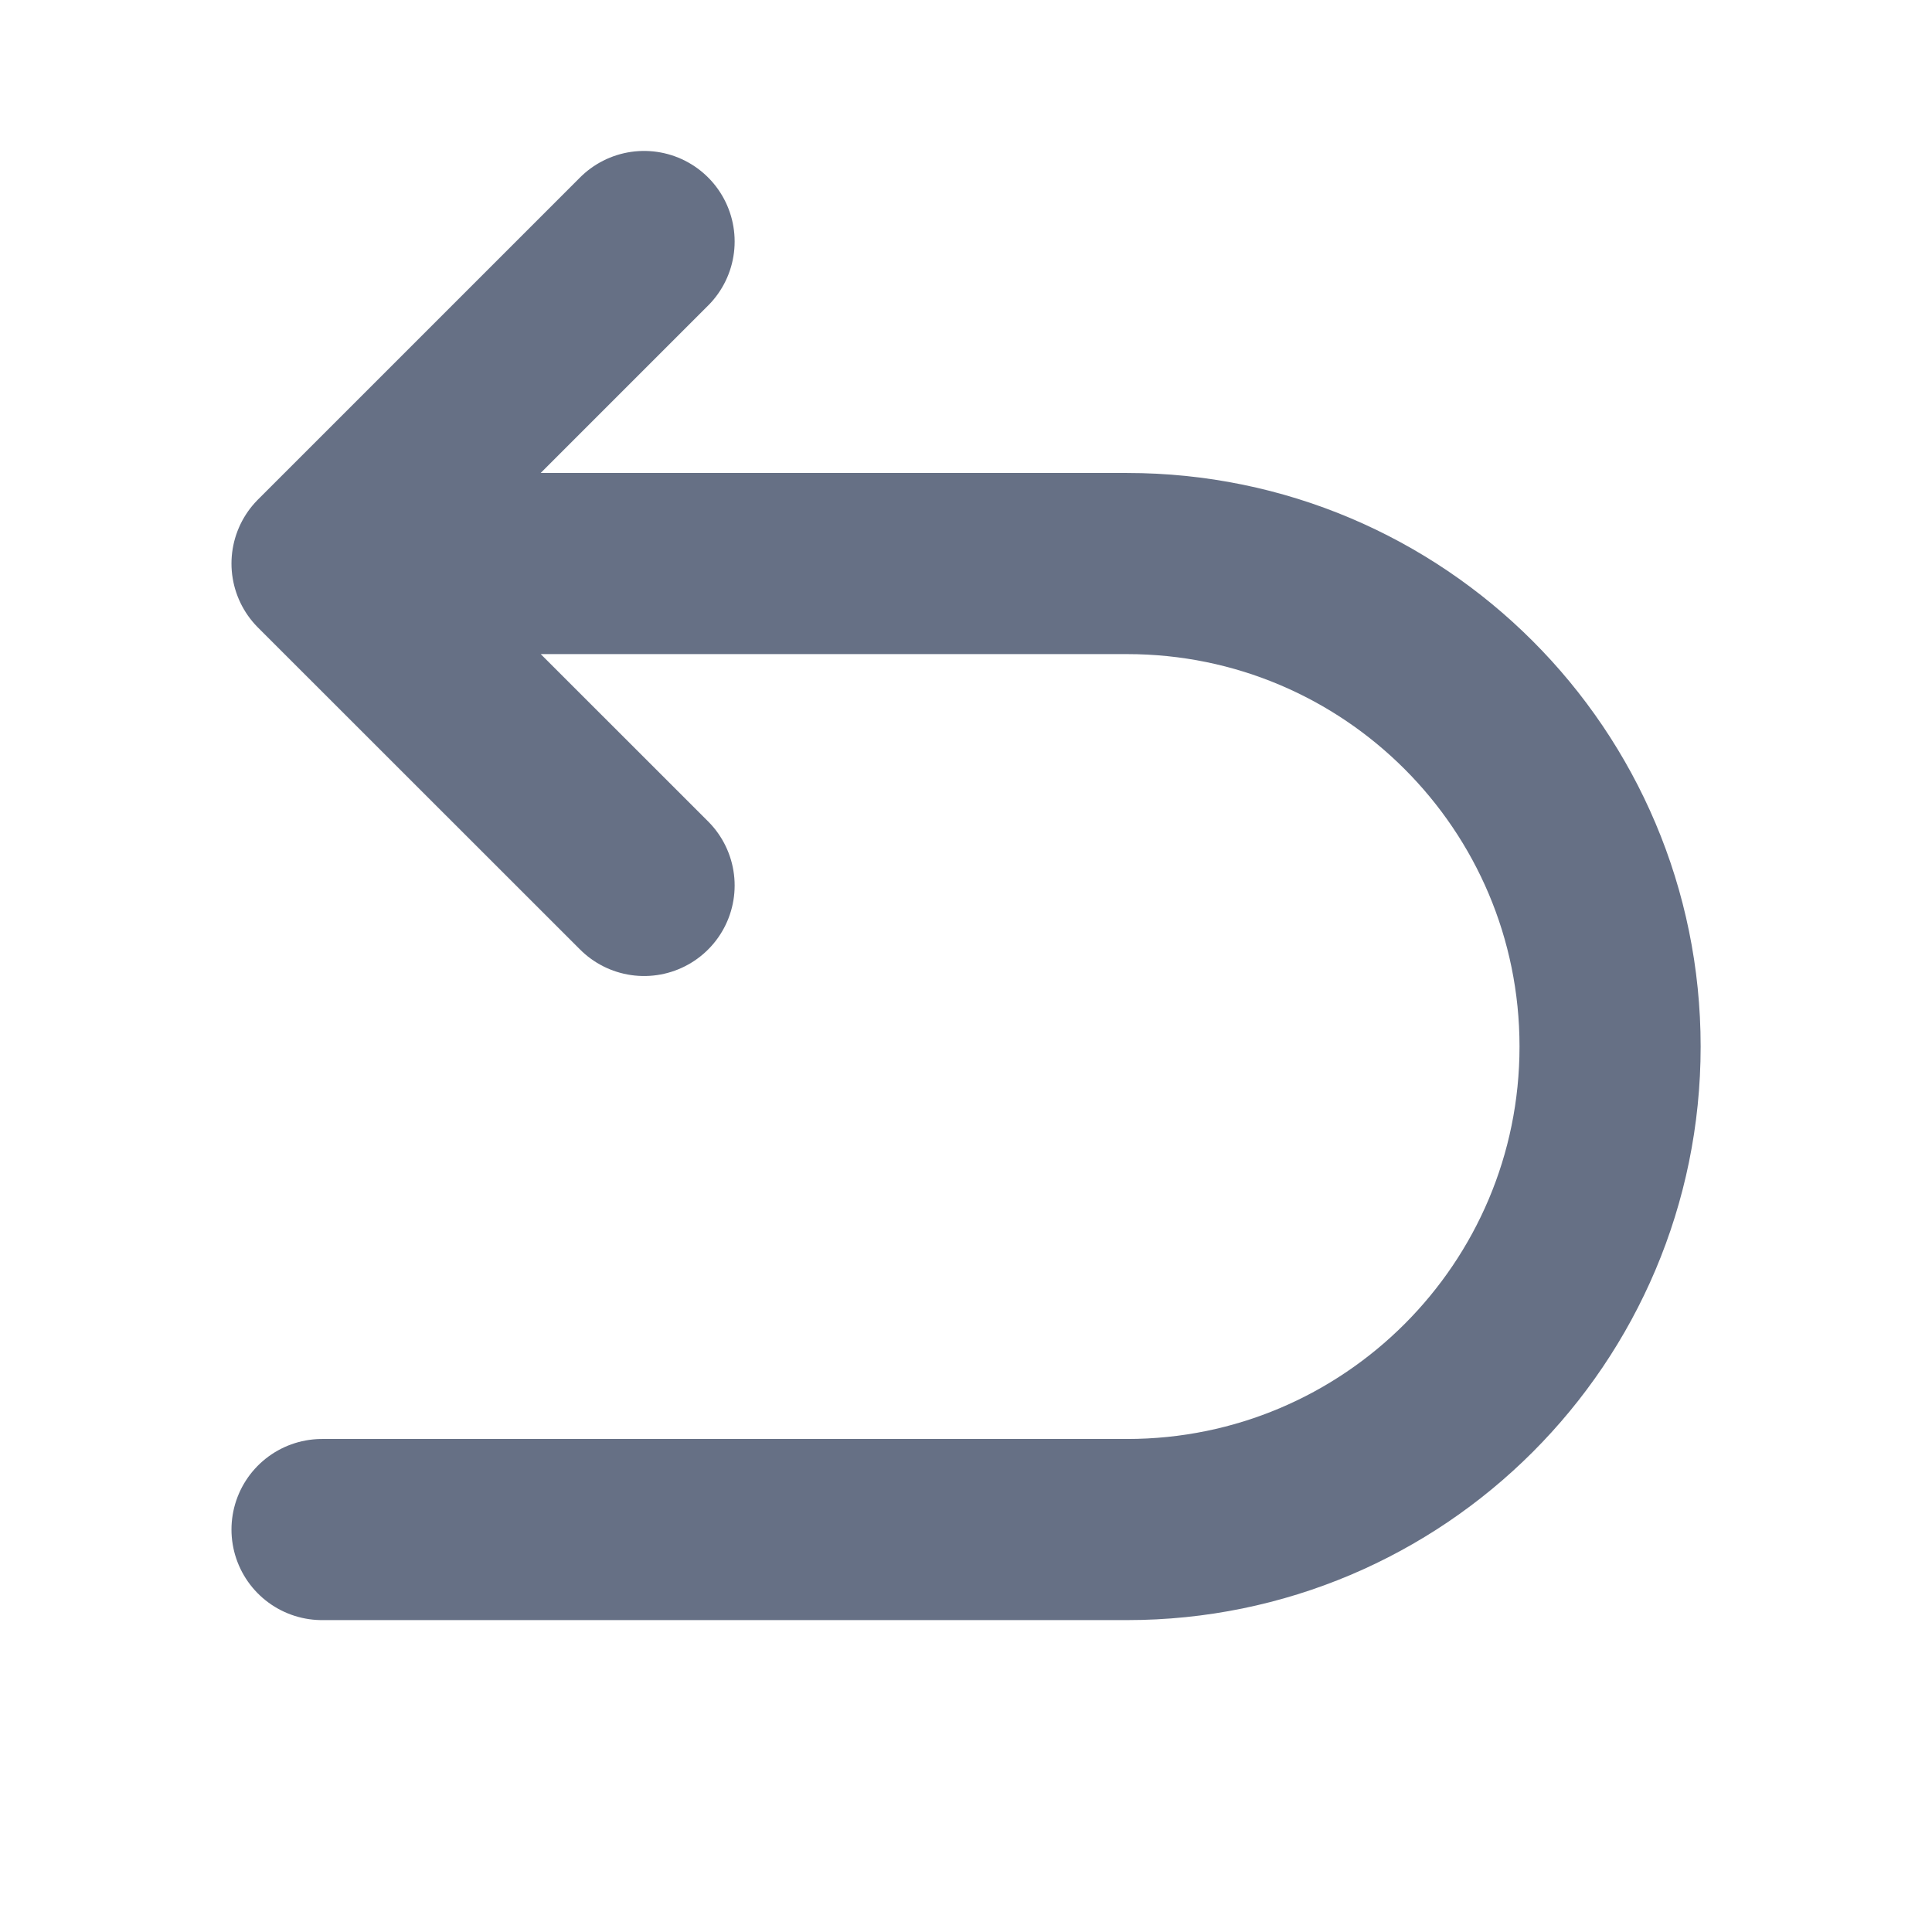
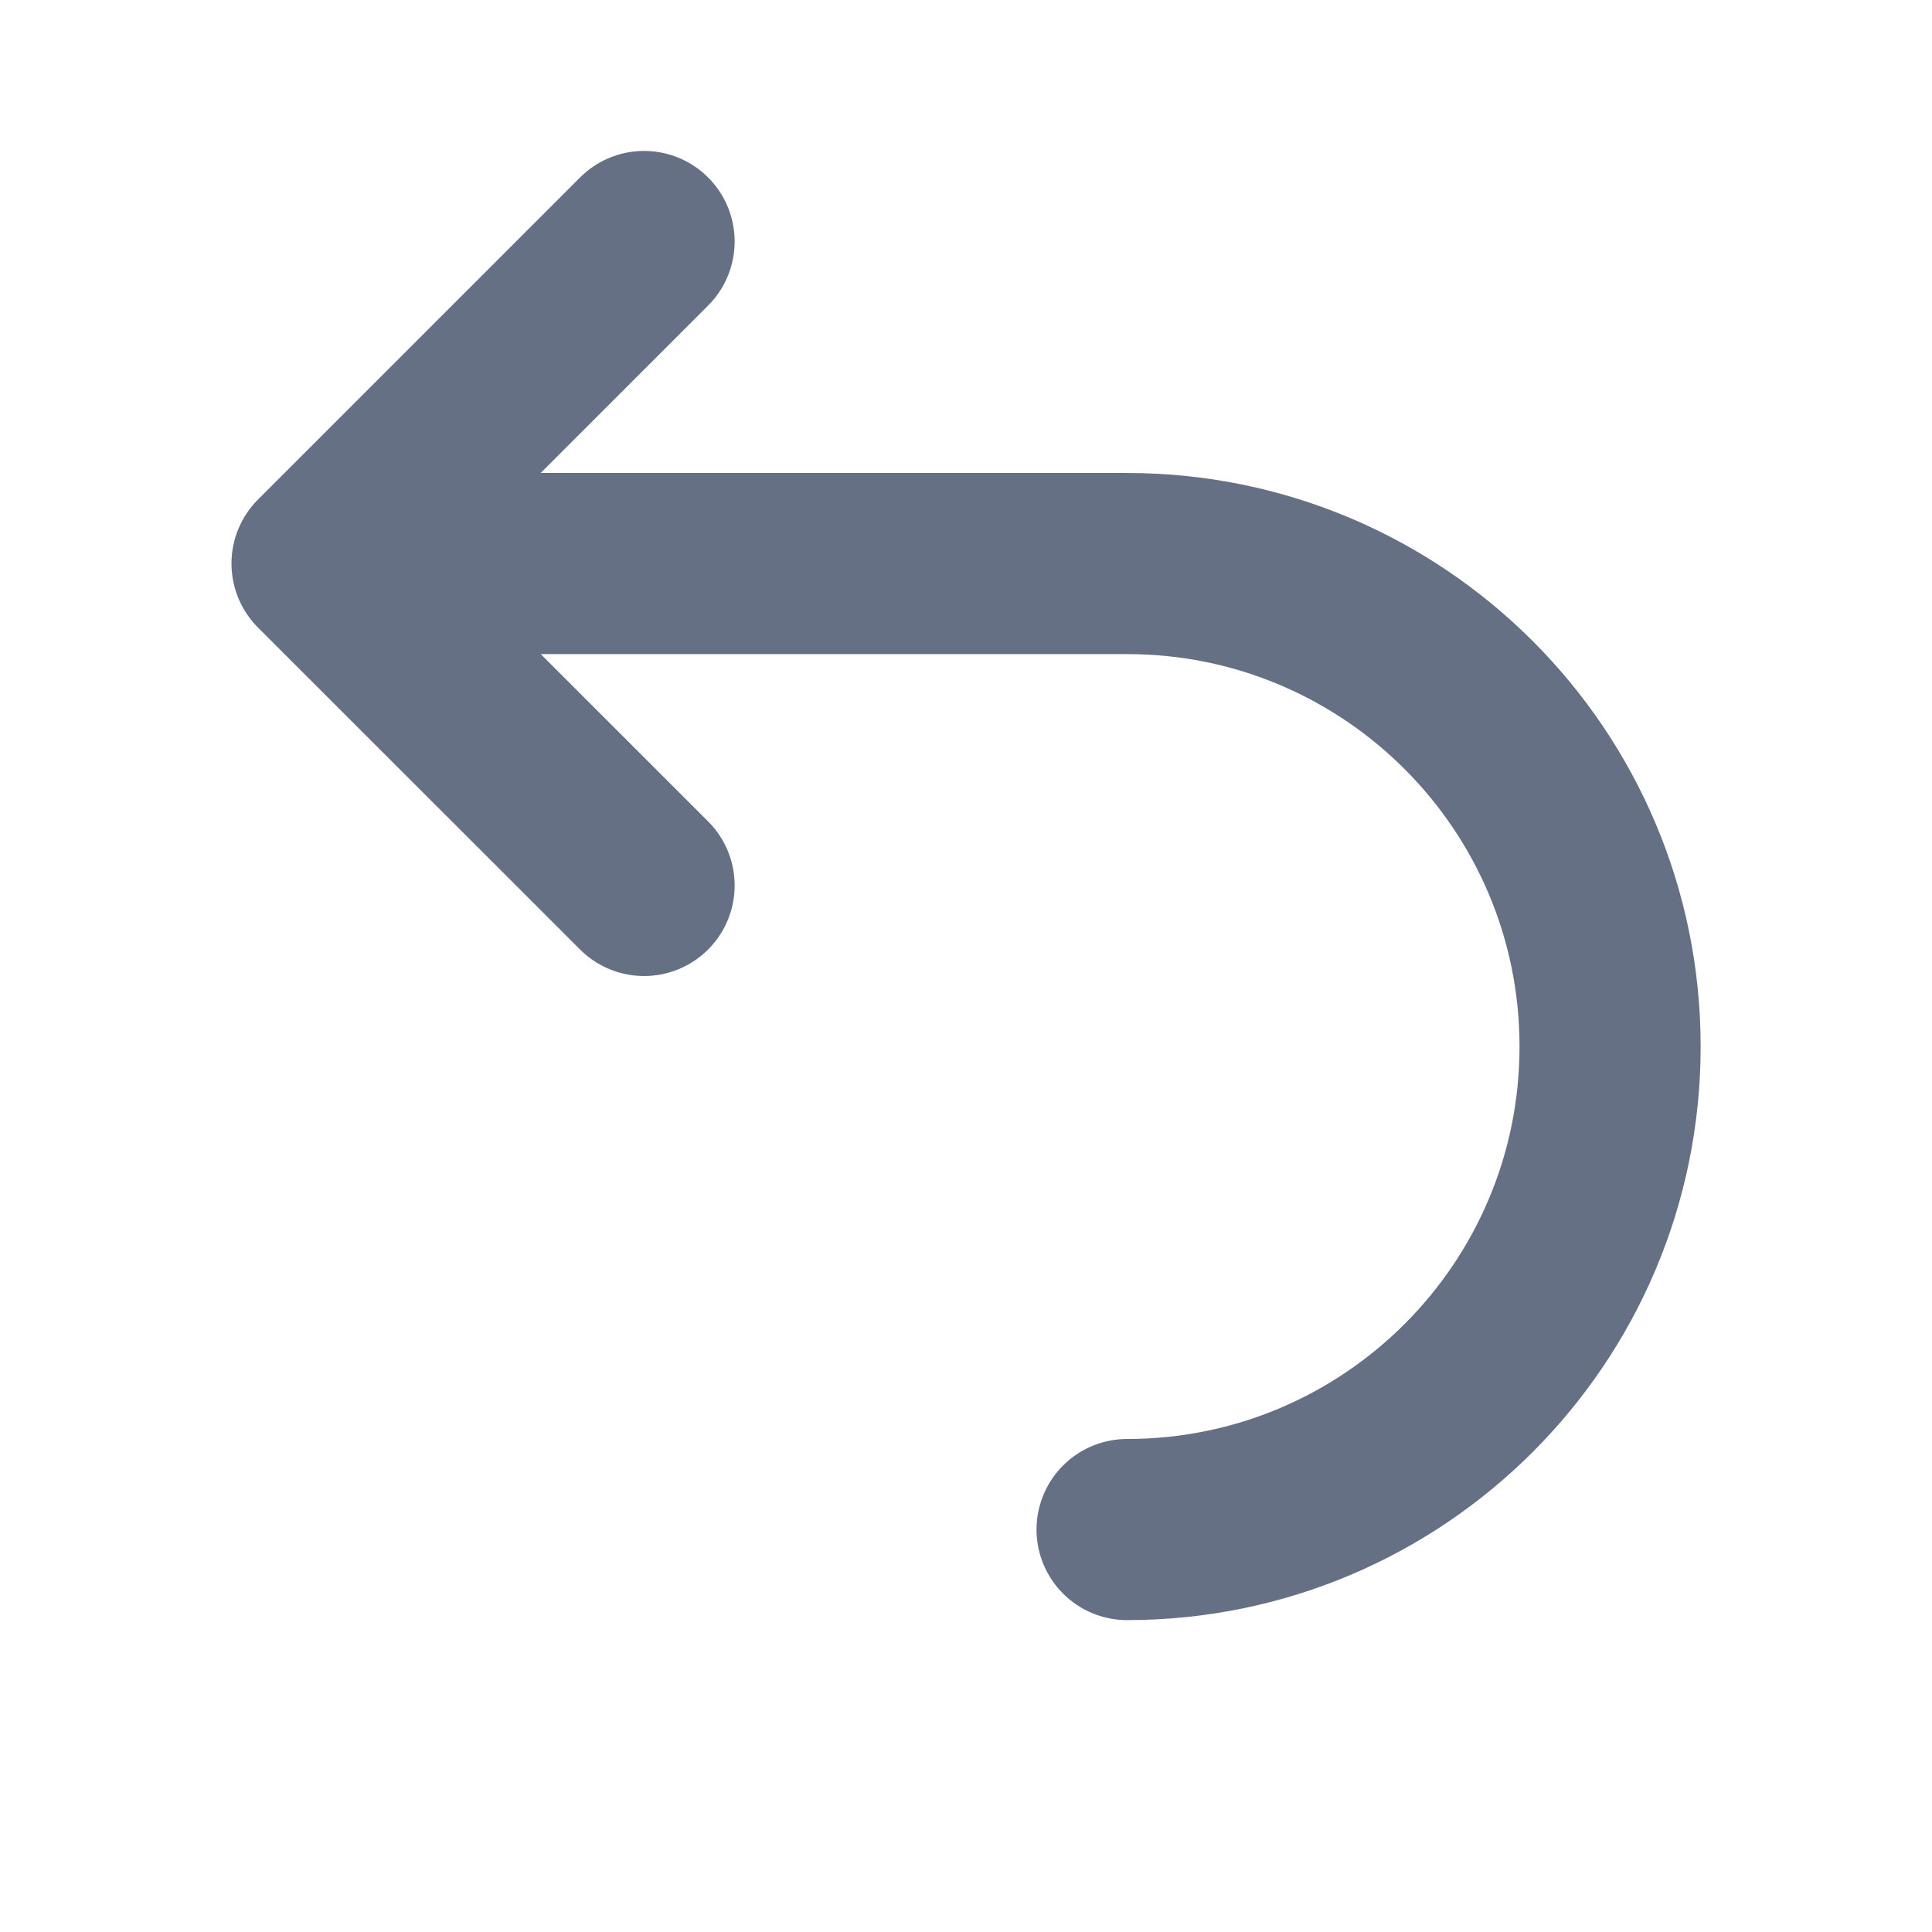
<svg xmlns="http://www.w3.org/2000/svg" width="16" height="16" viewBox="0 0 16 16" fill="none">
  <g id="Icon">
-     <path id="Icon_2" d="M2.667 4.667H9.334C11.543 4.667 13.334 6.458 13.334 8.667C13.334 10.876 11.543 12.667 9.334 12.667H2.667M2.667 4.667L5.334 2M2.667 4.667L5.334 7.333" stroke="#667085" stroke-width="1.5" stroke-linecap="round" stroke-linejoin="round" />
+     <path id="Icon_2" d="M2.667 4.667H9.334C11.543 4.667 13.334 6.458 13.334 8.667C13.334 10.876 11.543 12.667 9.334 12.667M2.667 4.667L5.334 2M2.667 4.667L5.334 7.333" stroke="#667085" stroke-width="1.5" stroke-linecap="round" stroke-linejoin="round" />
  </g>
</svg>